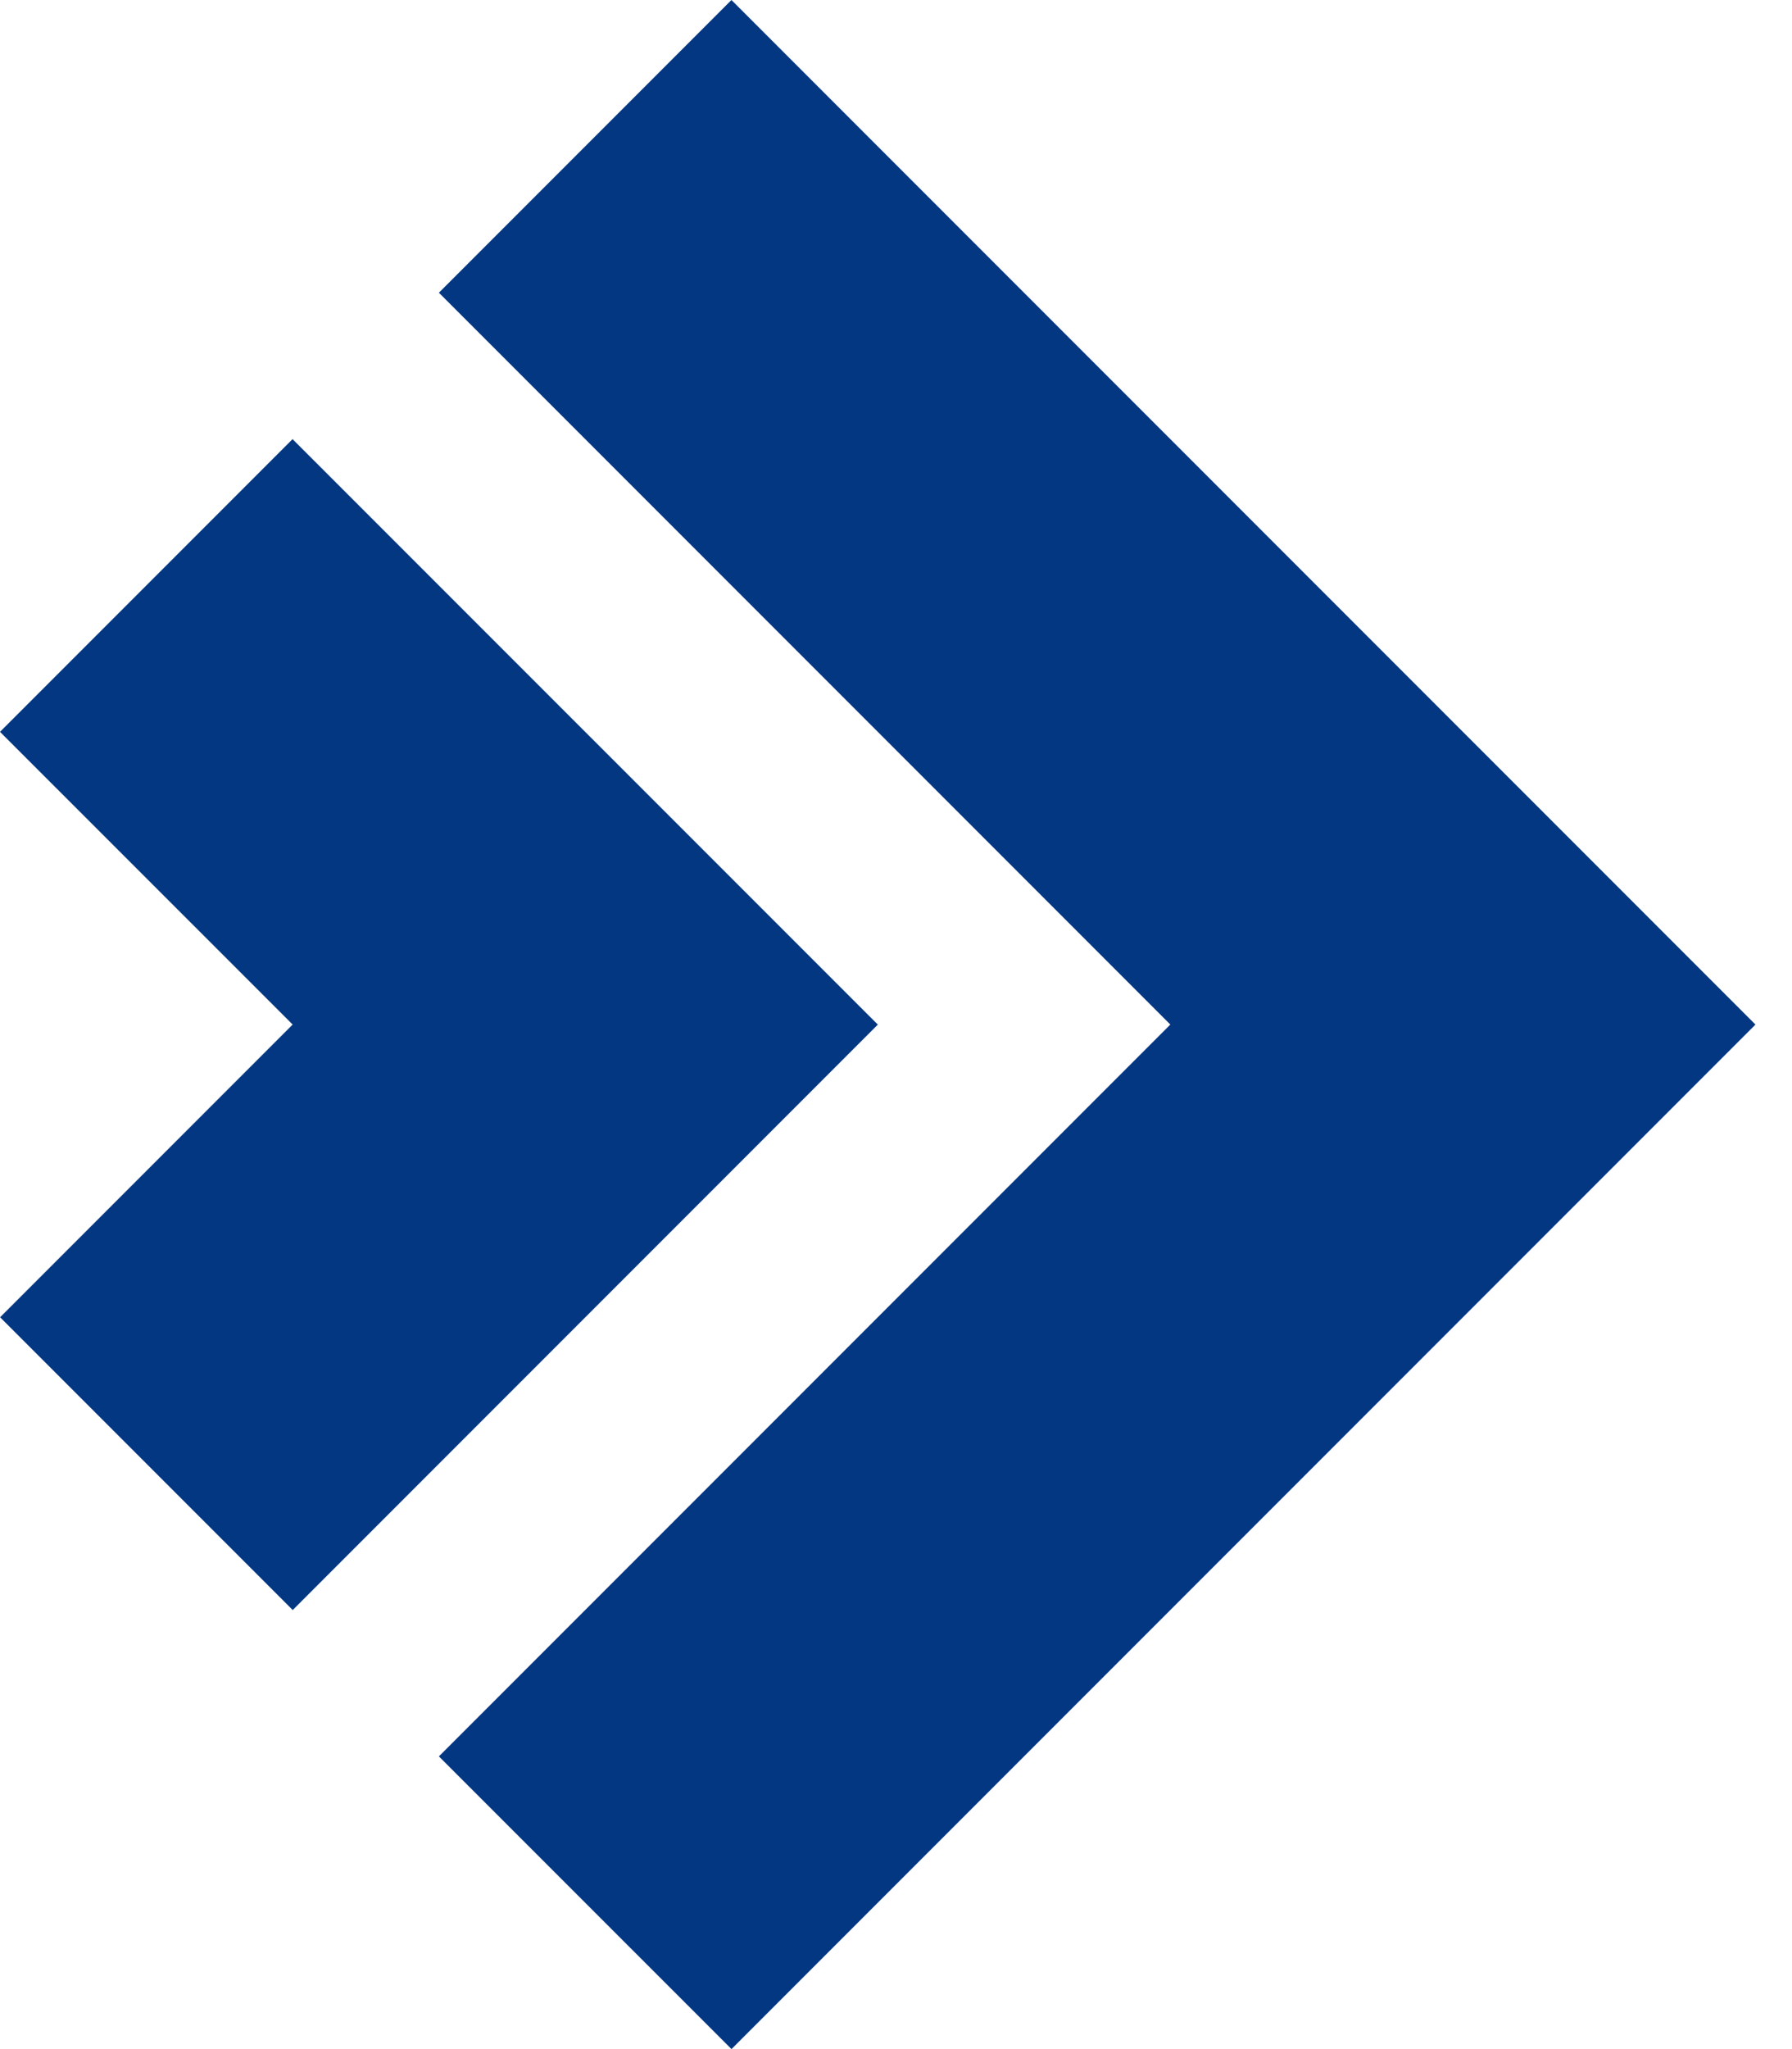
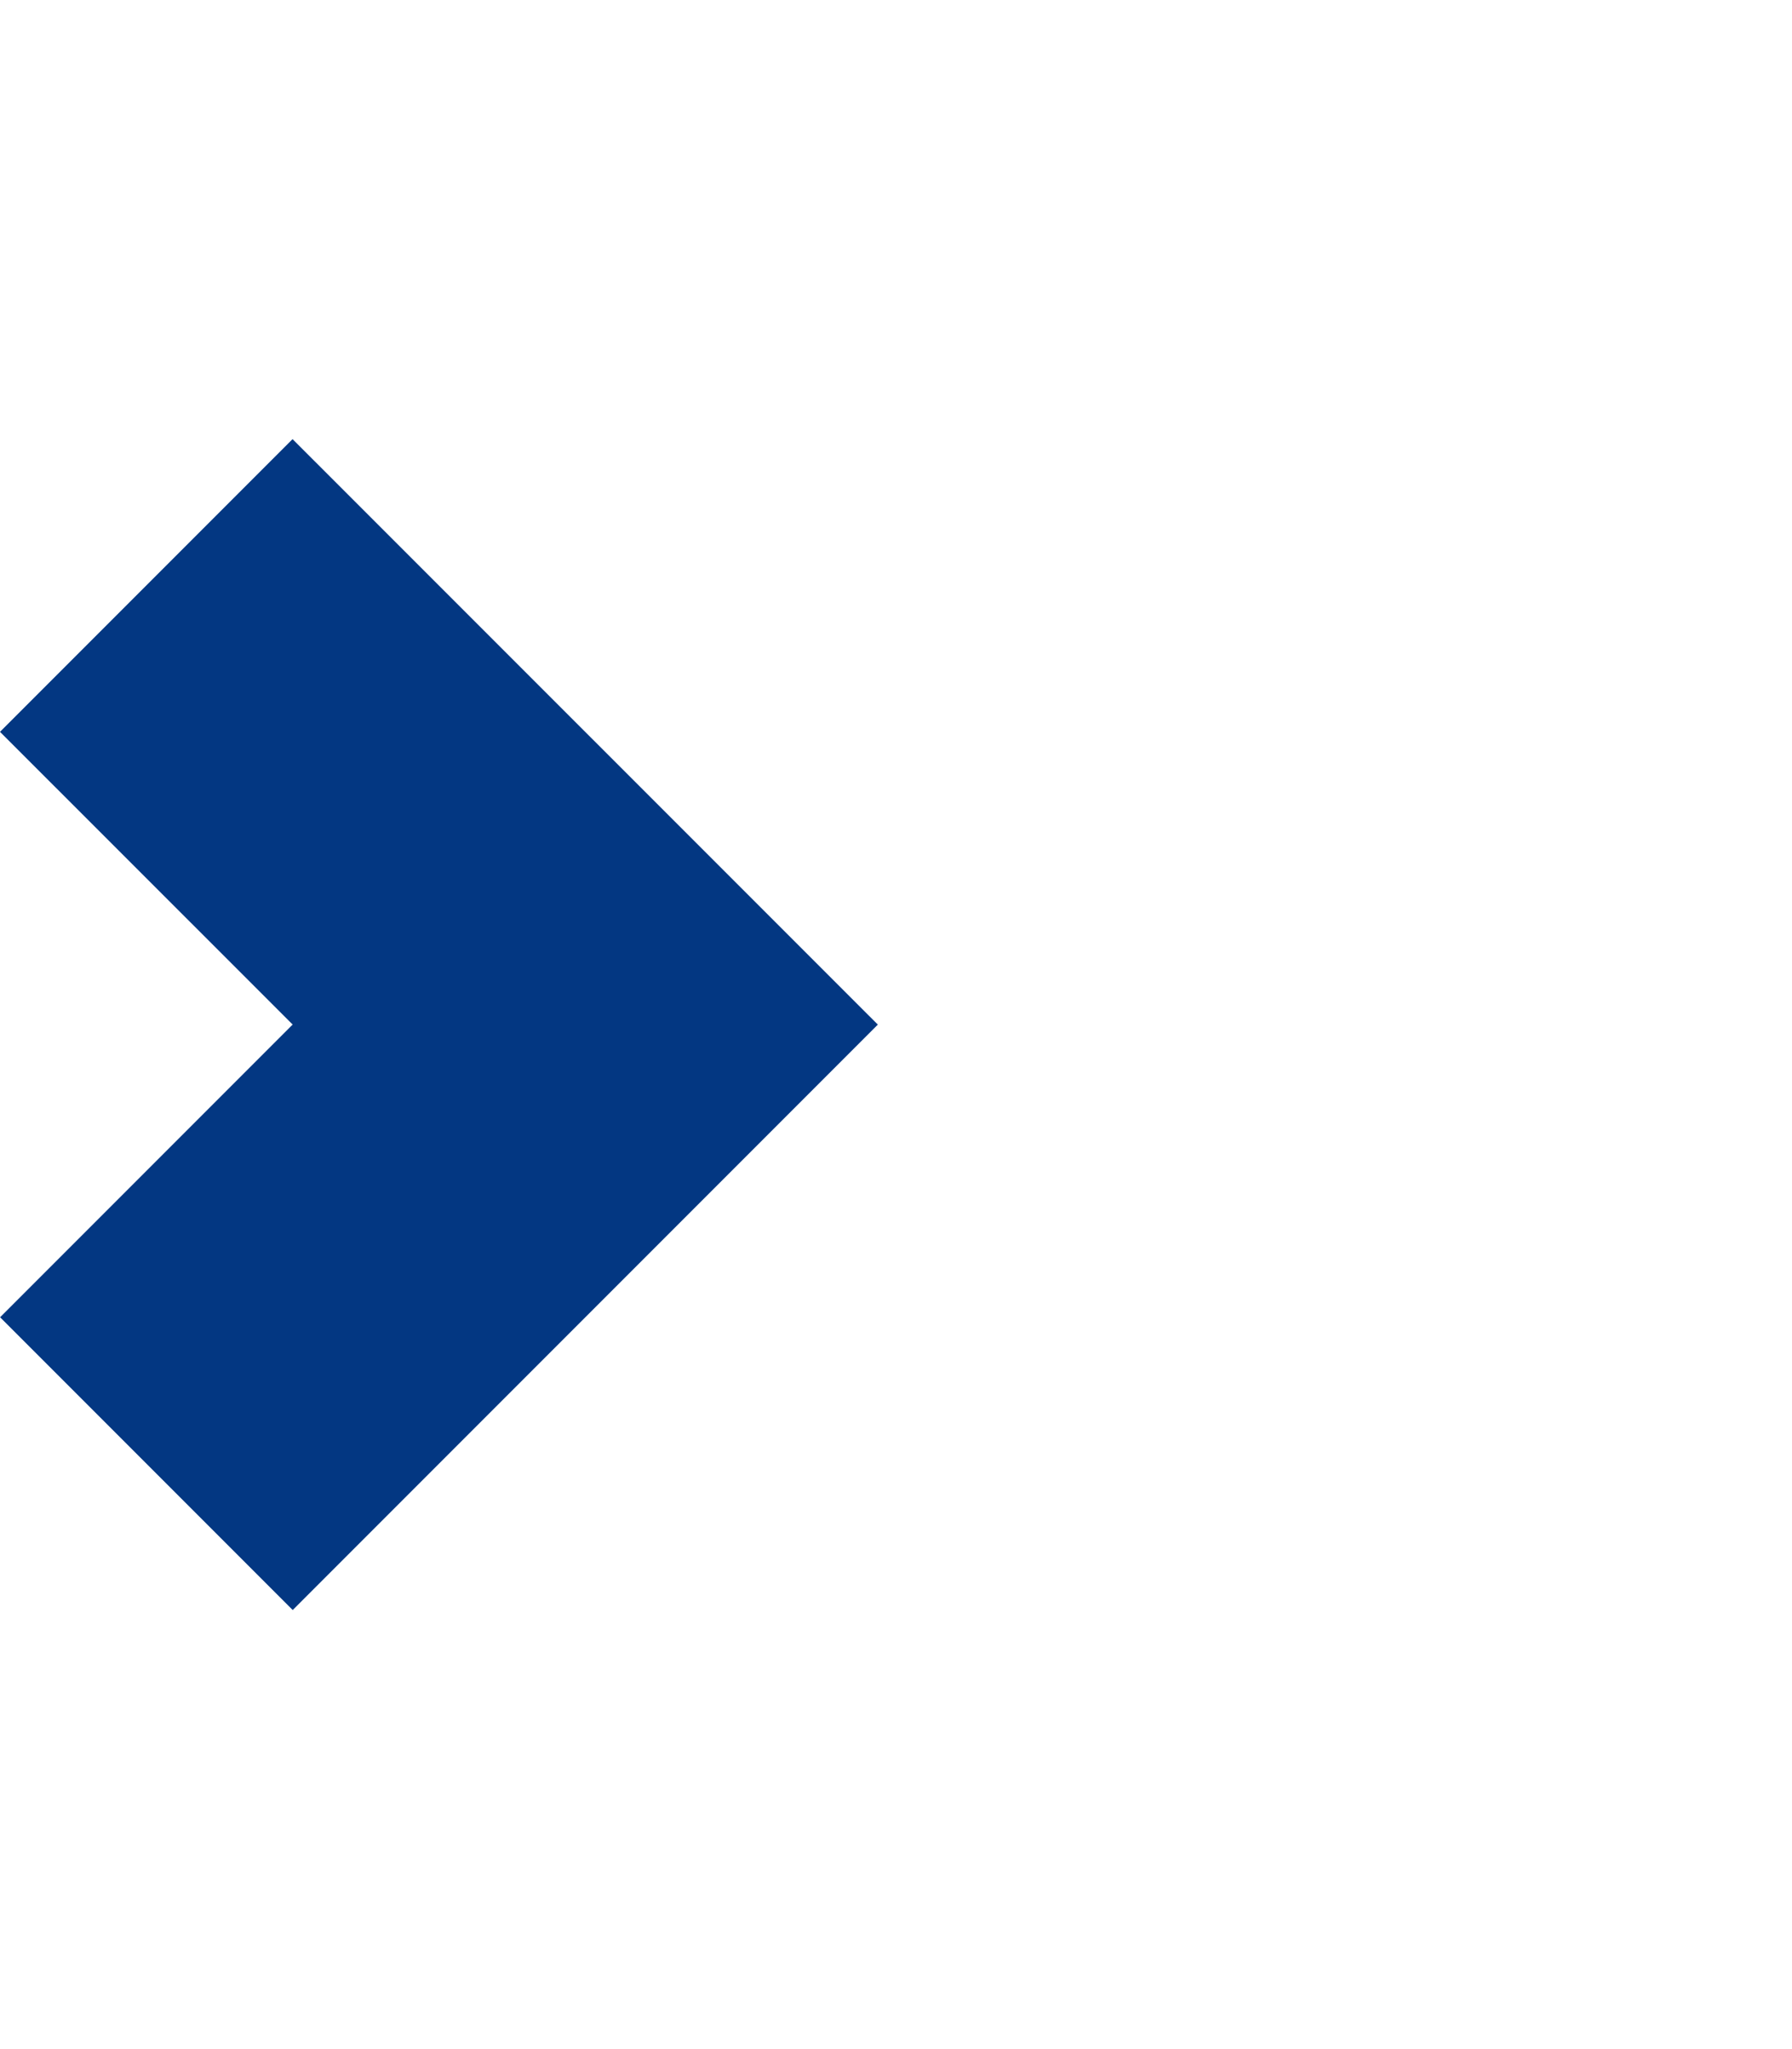
<svg xmlns="http://www.w3.org/2000/svg" width="35" height="40" viewBox="0 0 35 40" fill="none">
  <path d="M17.144 20L5.714 8.572L0 14.286L5.716 20L0.002 25.714L5.717 31.429L17.147 19.999L17.144 20Z" fill="#033782" />
-   <path d="M34.286 20L14.286 0L8.572 5.714L22.858 20L8.572 34.286L14.287 40L34.287 20H34.286Z" fill="#033782" />
</svg>